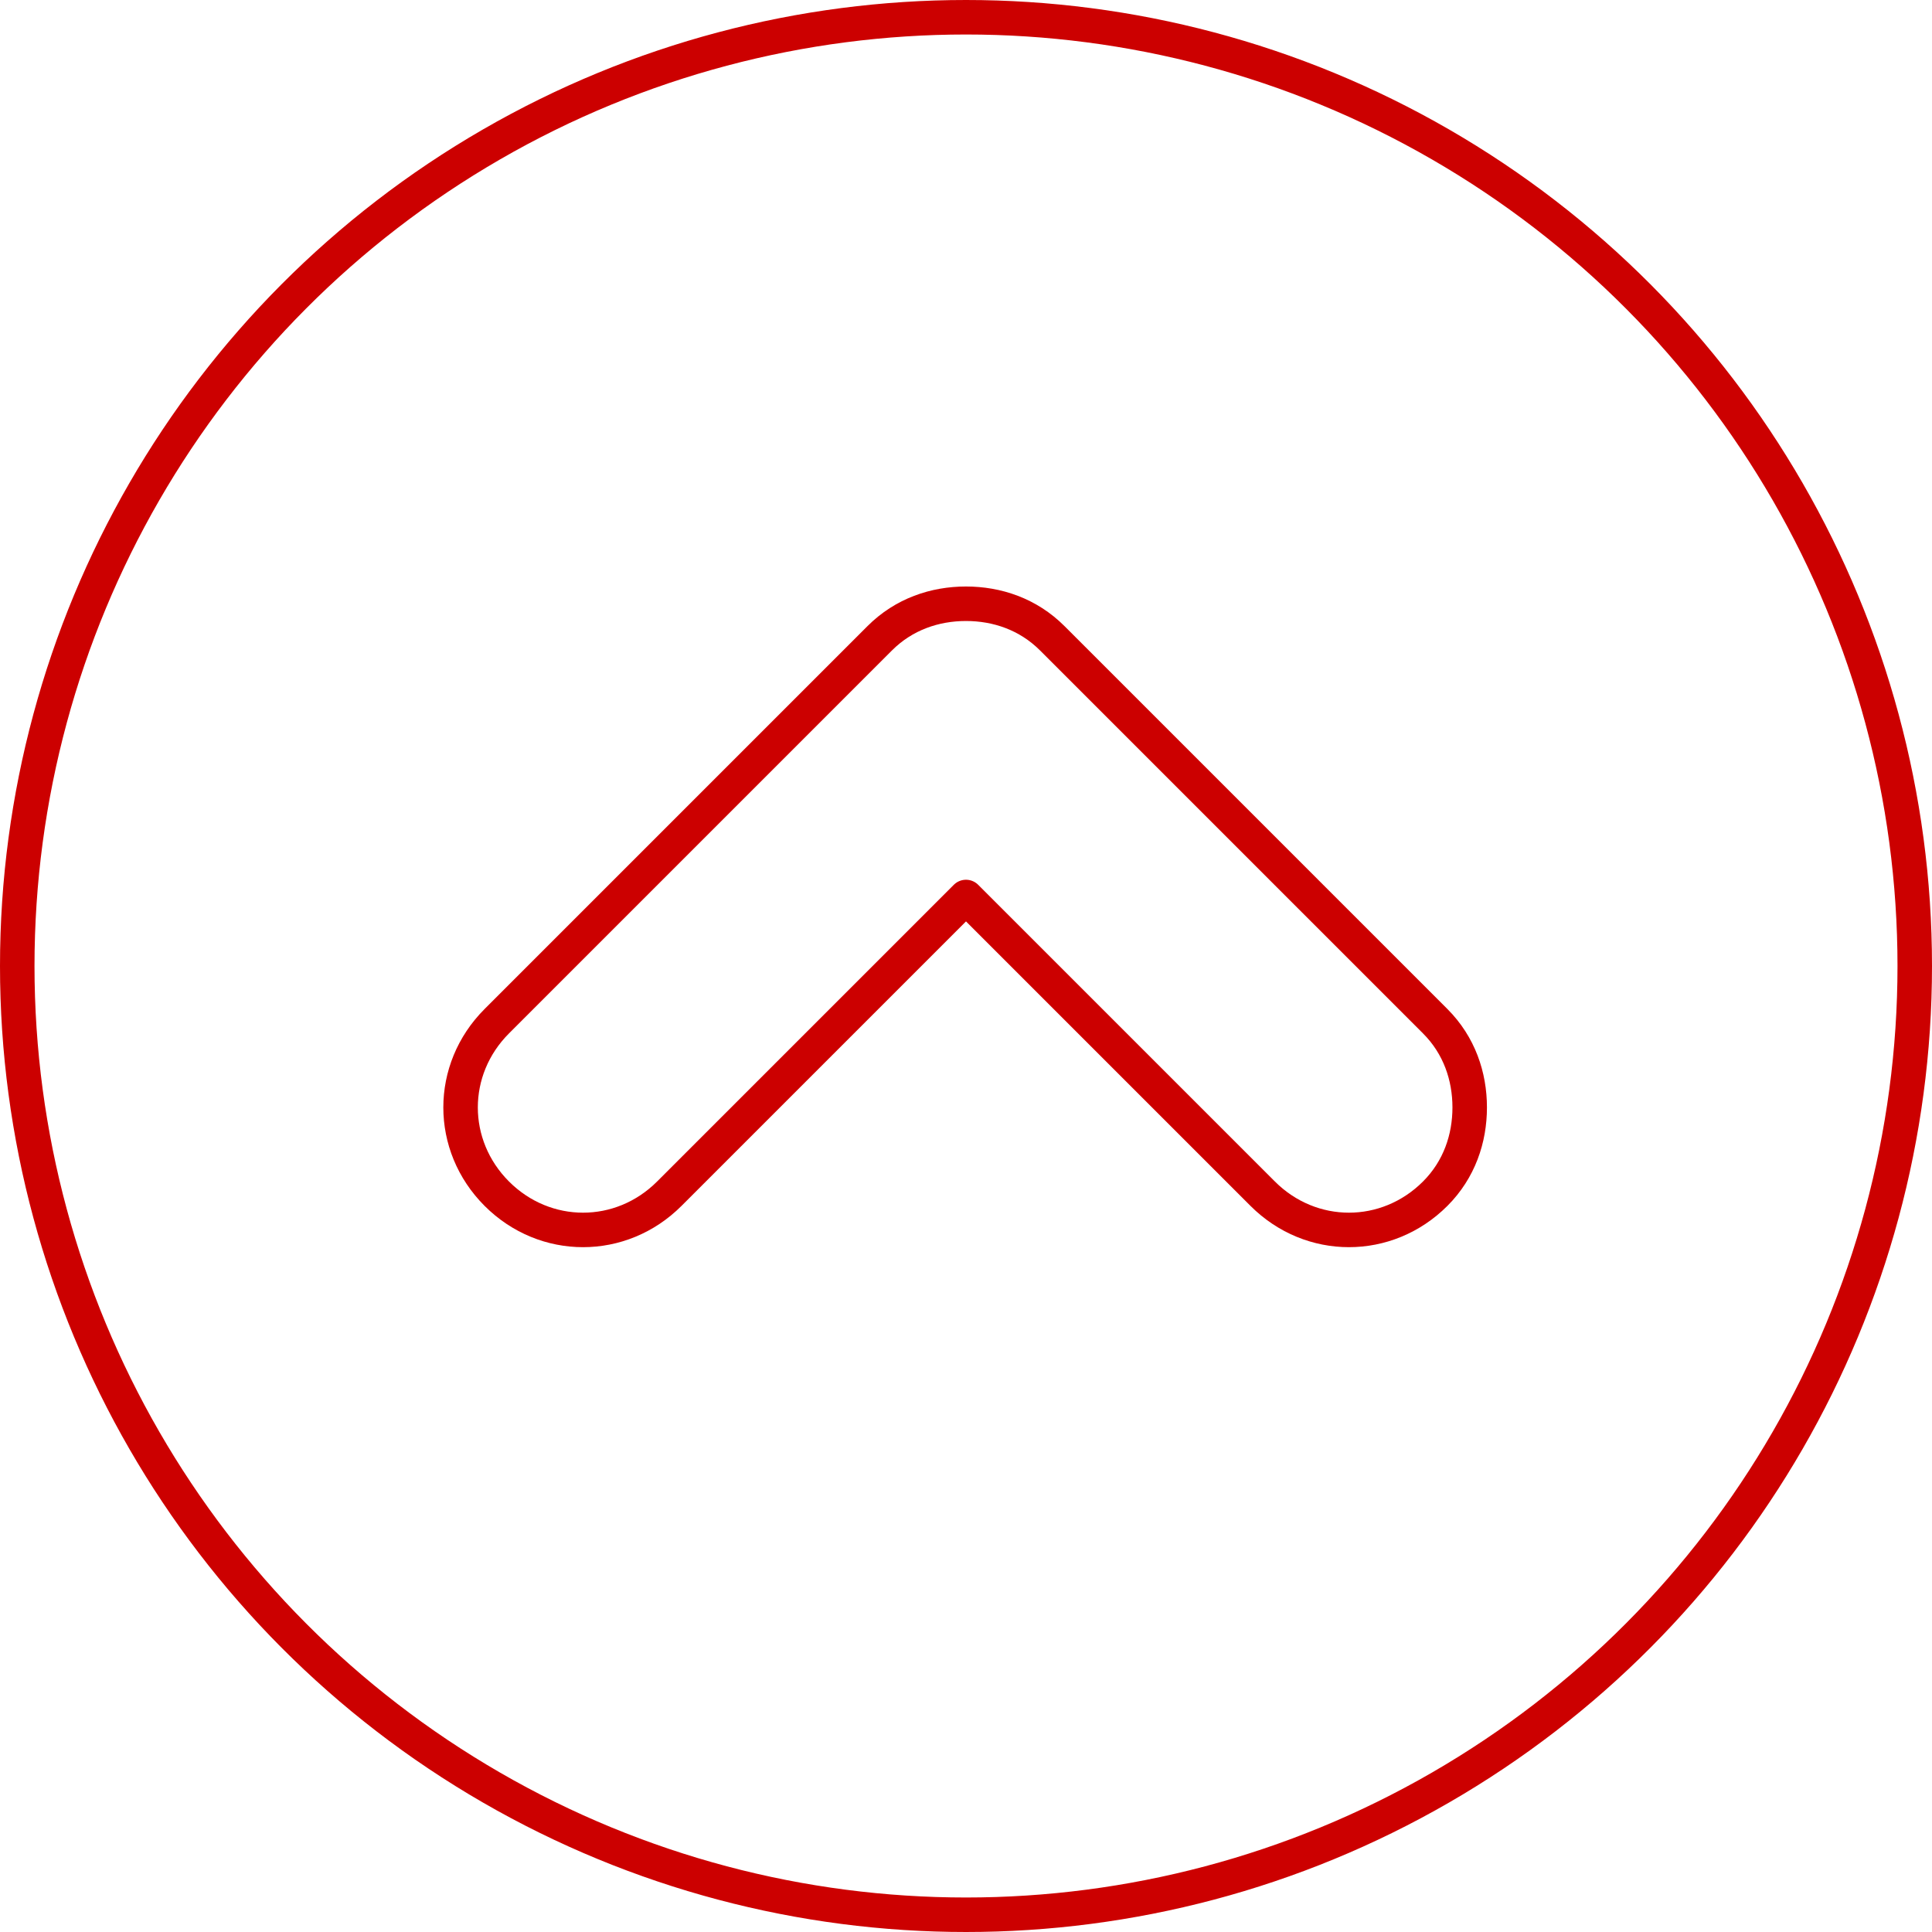
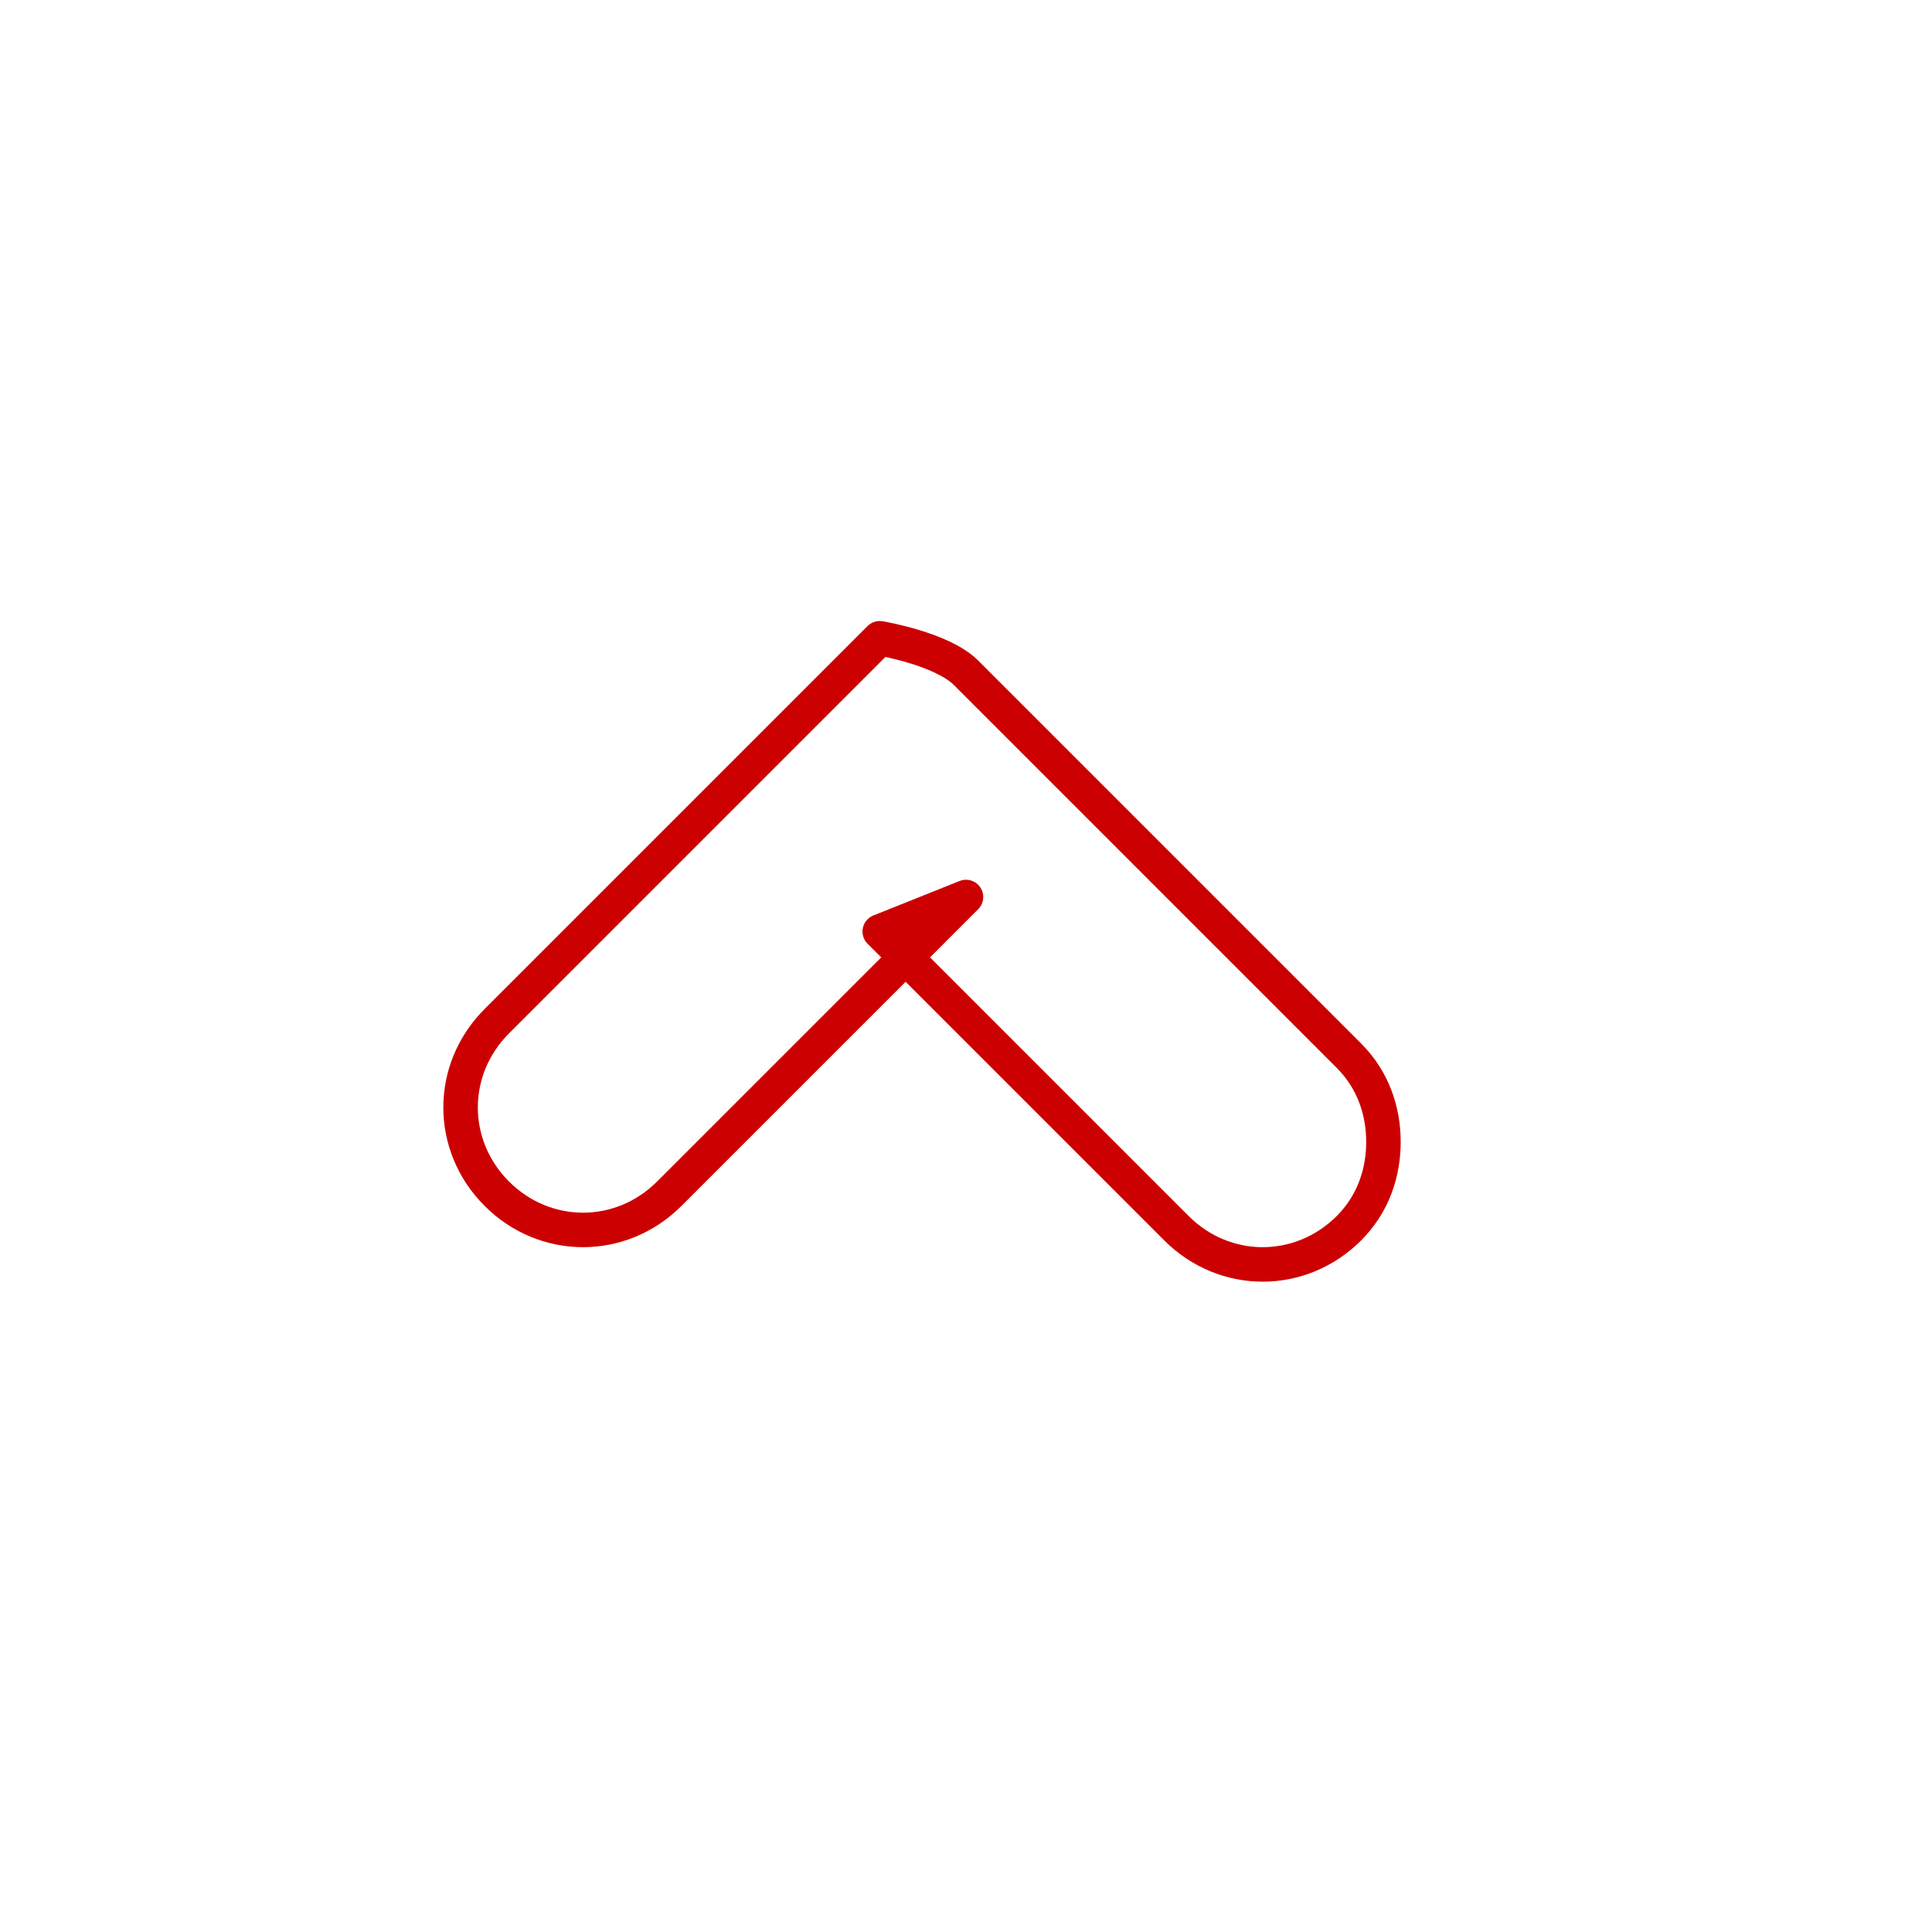
<svg xmlns="http://www.w3.org/2000/svg" version="1.1" viewBox="0 0 56 56">
  <defs>
    <style>
      .cls-1 {
        fill: none;
        stroke: #c00;
        stroke-linecap: round;
        stroke-linejoin: round;
      }
    </style>
  </defs>
  <g>
    <g id="_レイヤー_2">
      <g id="_商品情報_PC">
-         <circle class="cls-1" cx="28" cy="28" r="27.5" />
-         <path class="cls-1" d="M28,26l-8.6,8.6c-1.4,1.4-3.6,1.4-5,0s-1.4-3.6,0-5l11.1-11.1c.7-.7,1.6-1,2.5-1s1.8.3,2.5,1l11.1,11.1c.7.7,1,1.6,1,2.5s-.3,1.8-1,2.5c-1.4,1.4-3.6,1.4-5,0l-8.6-8.6Z" />
+         <path class="cls-1" d="M28,26l-8.6,8.6c-1.4,1.4-3.6,1.4-5,0s-1.4-3.6,0-5l11.1-11.1s1.8.3,2.5,1l11.1,11.1c.7.7,1,1.6,1,2.5s-.3,1.8-1,2.5c-1.4,1.4-3.6,1.4-5,0l-8.6-8.6Z" />
      </g>
    </g>
  </g>
</svg>